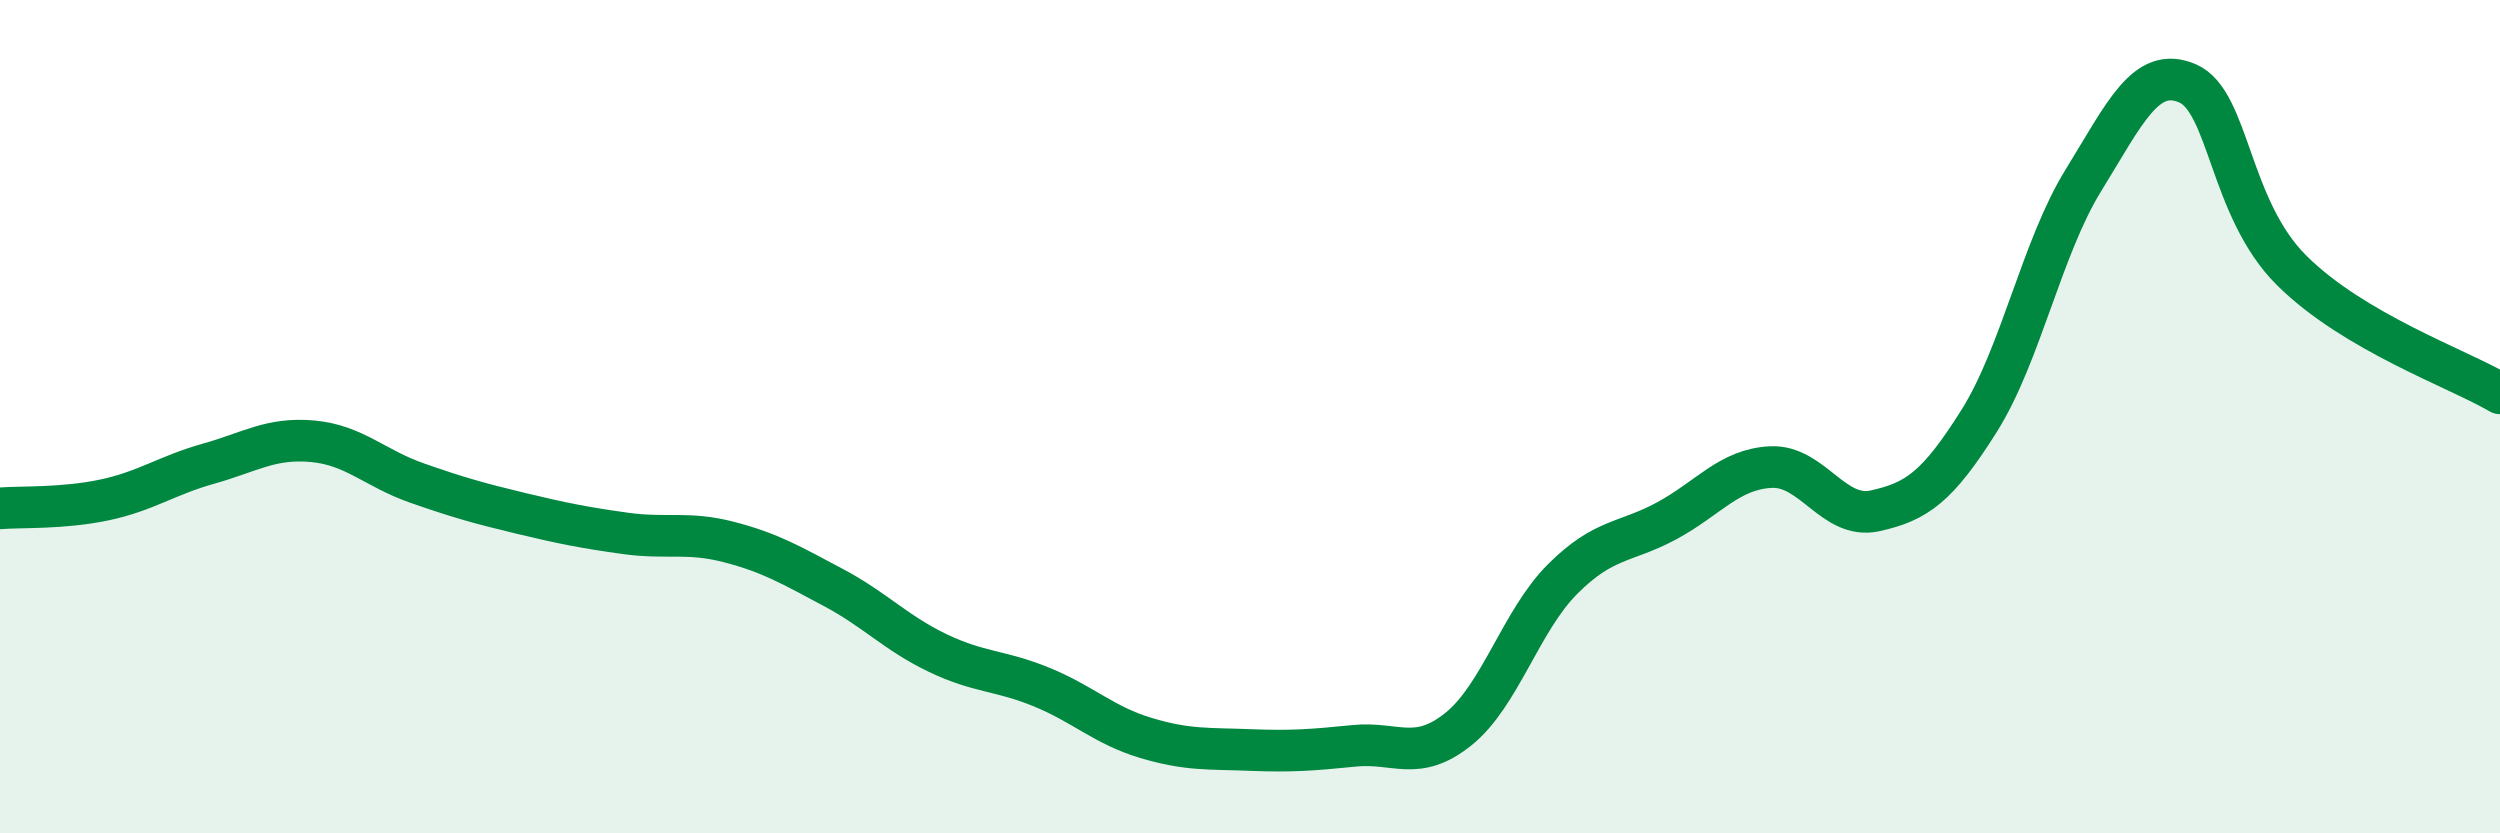
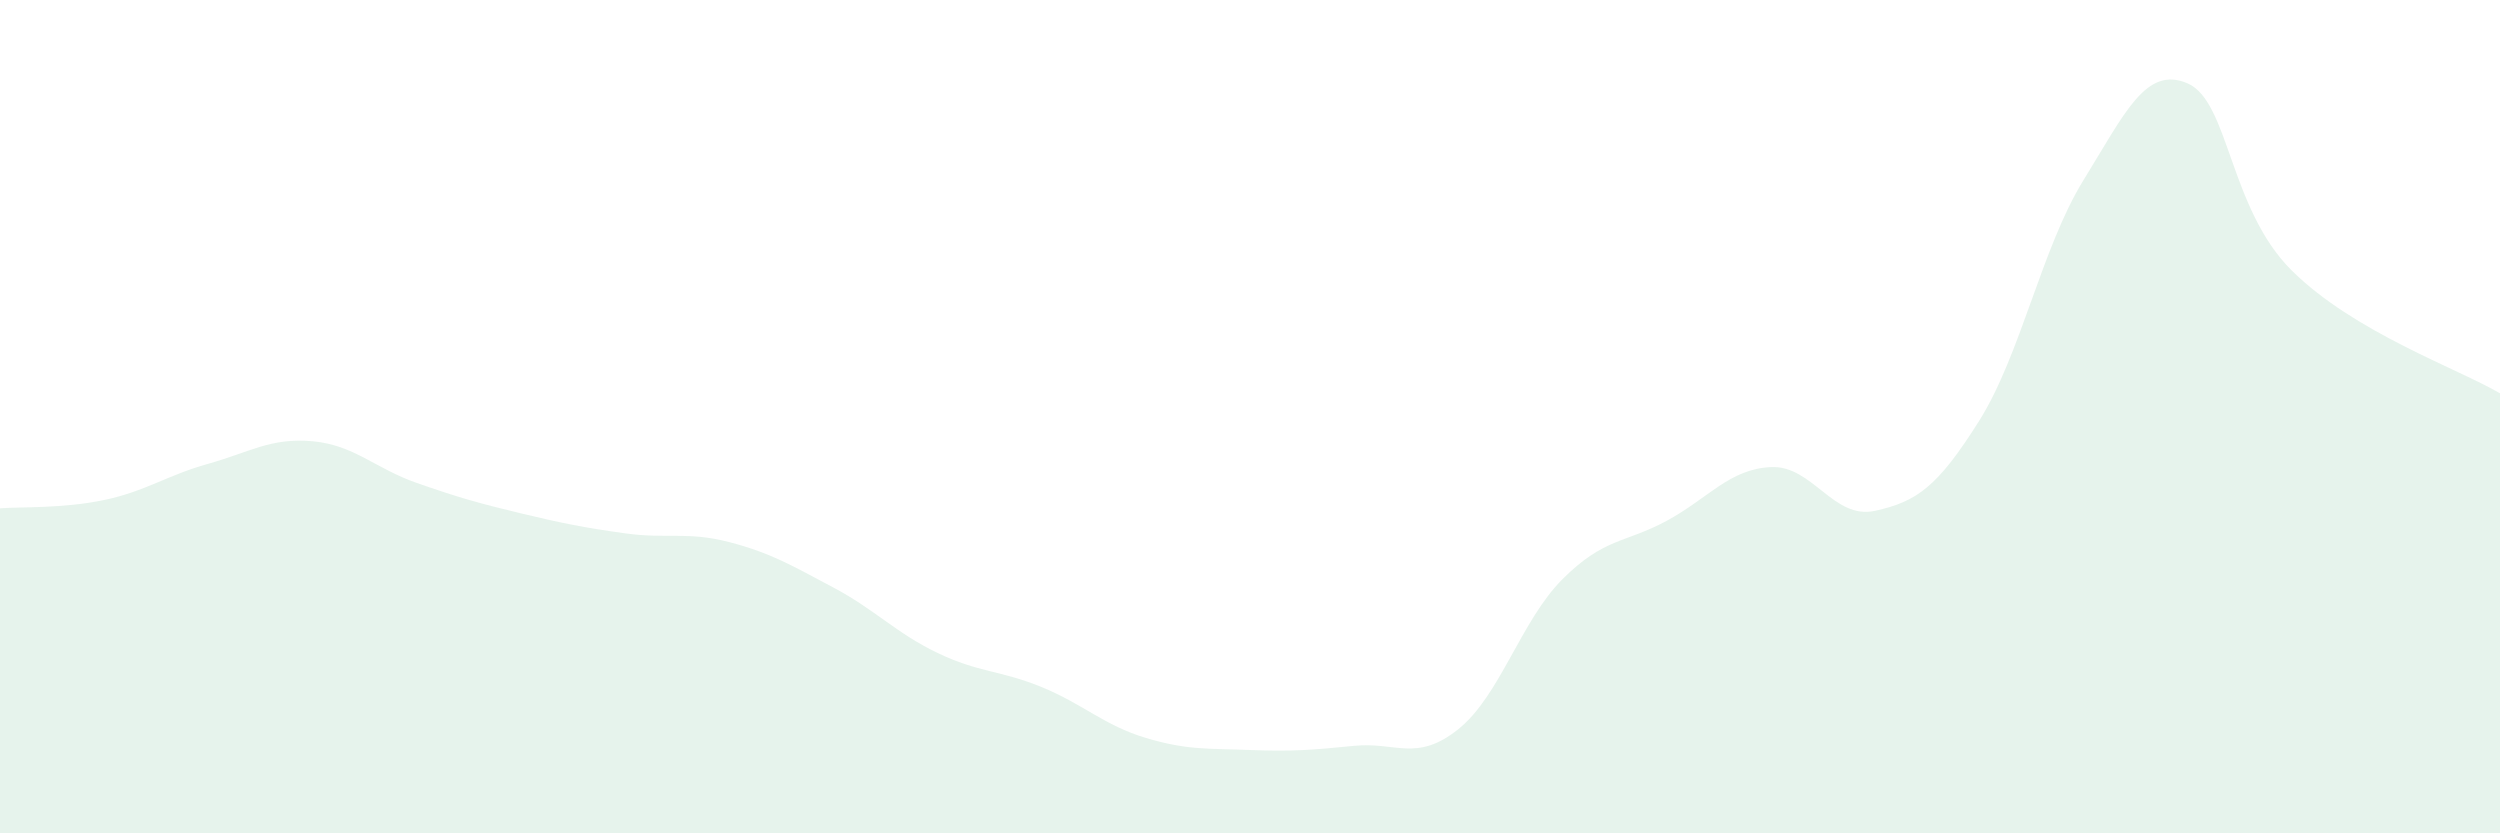
<svg xmlns="http://www.w3.org/2000/svg" width="60" height="20" viewBox="0 0 60 20">
  <path d="M 0,12.2 C 0.5,12.16 1.5,12.21 2.5,12 C 3.5,11.79 4,11.41 5,11.13 C 6,10.85 6.5,10.5 7.5,10.59 C 8.5,10.68 9,11.24 10,11.59 C 11,11.94 11.5,12.08 12.5,12.32 C 13.5,12.56 14,12.66 15,12.8 C 16,12.94 16.5,12.75 17.5,13.01 C 18.5,13.27 19,13.57 20,14.1 C 21,14.63 21.5,15.19 22.5,15.67 C 23.5,16.15 24,16.08 25,16.49 C 26,16.9 26.5,17.41 27.5,17.71 C 28.5,18.01 29,17.96 30,18 C 31,18.04 31.5,18 32.5,17.9 C 33.5,17.8 34,18.3 35,17.5 C 36,16.7 36.5,14.9 37.5,13.9 C 38.5,12.9 39,13.04 40,12.5 C 41,11.96 41.5,11.26 42.5,11.21 C 43.5,11.16 44,12.48 45,12.26 C 46,12.04 46.5,11.69 47.5,10.1 C 48.5,8.51 49,5.95 50,4.33 C 51,2.71 51.5,1.57 52.5,2 C 53.5,2.43 53.5,5 55,6.49 C 56.5,7.98 59,8.85 60,9.44L60 20L0 20Z" fill="#008740" opacity="0.1" stroke-linecap="round" stroke-linejoin="round" />
-   <path d="M 0,12.2 C 0.5,12.16 1.5,12.21 2.5,12 C 3.5,11.79 4,11.41 5,11.13 C 6,10.85 6.5,10.5 7.5,10.59 C 8.5,10.68 9,11.24 10,11.59 C 11,11.94 11.5,12.08 12.5,12.32 C 13.5,12.56 14,12.66 15,12.8 C 16,12.94 16.5,12.75 17.5,13.01 C 18.5,13.27 19,13.57 20,14.1 C 21,14.63 21.5,15.19 22.5,15.67 C 23.5,16.15 24,16.08 25,16.49 C 26,16.9 26.5,17.41 27.5,17.71 C 28.5,18.01 29,17.96 30,18 C 31,18.04 31.5,18 32.5,17.9 C 33.5,17.8 34,18.3 35,17.5 C 36,16.7 36.5,14.9 37.5,13.9 C 38.5,12.9 39,13.04 40,12.5 C 41,11.96 41.5,11.26 42.5,11.21 C 43.5,11.16 44,12.48 45,12.26 C 46,12.04 46.5,11.69 47.5,10.1 C 48.5,8.51 49,5.95 50,4.33 C 51,2.71 51.5,1.57 52.5,2 C 53.5,2.43 53.5,5 55,6.49 C 56.5,7.98 59,8.85 60,9.44" stroke="#008740" stroke-width="1" fill="none" stroke-linecap="round" stroke-linejoin="round" />
</svg>